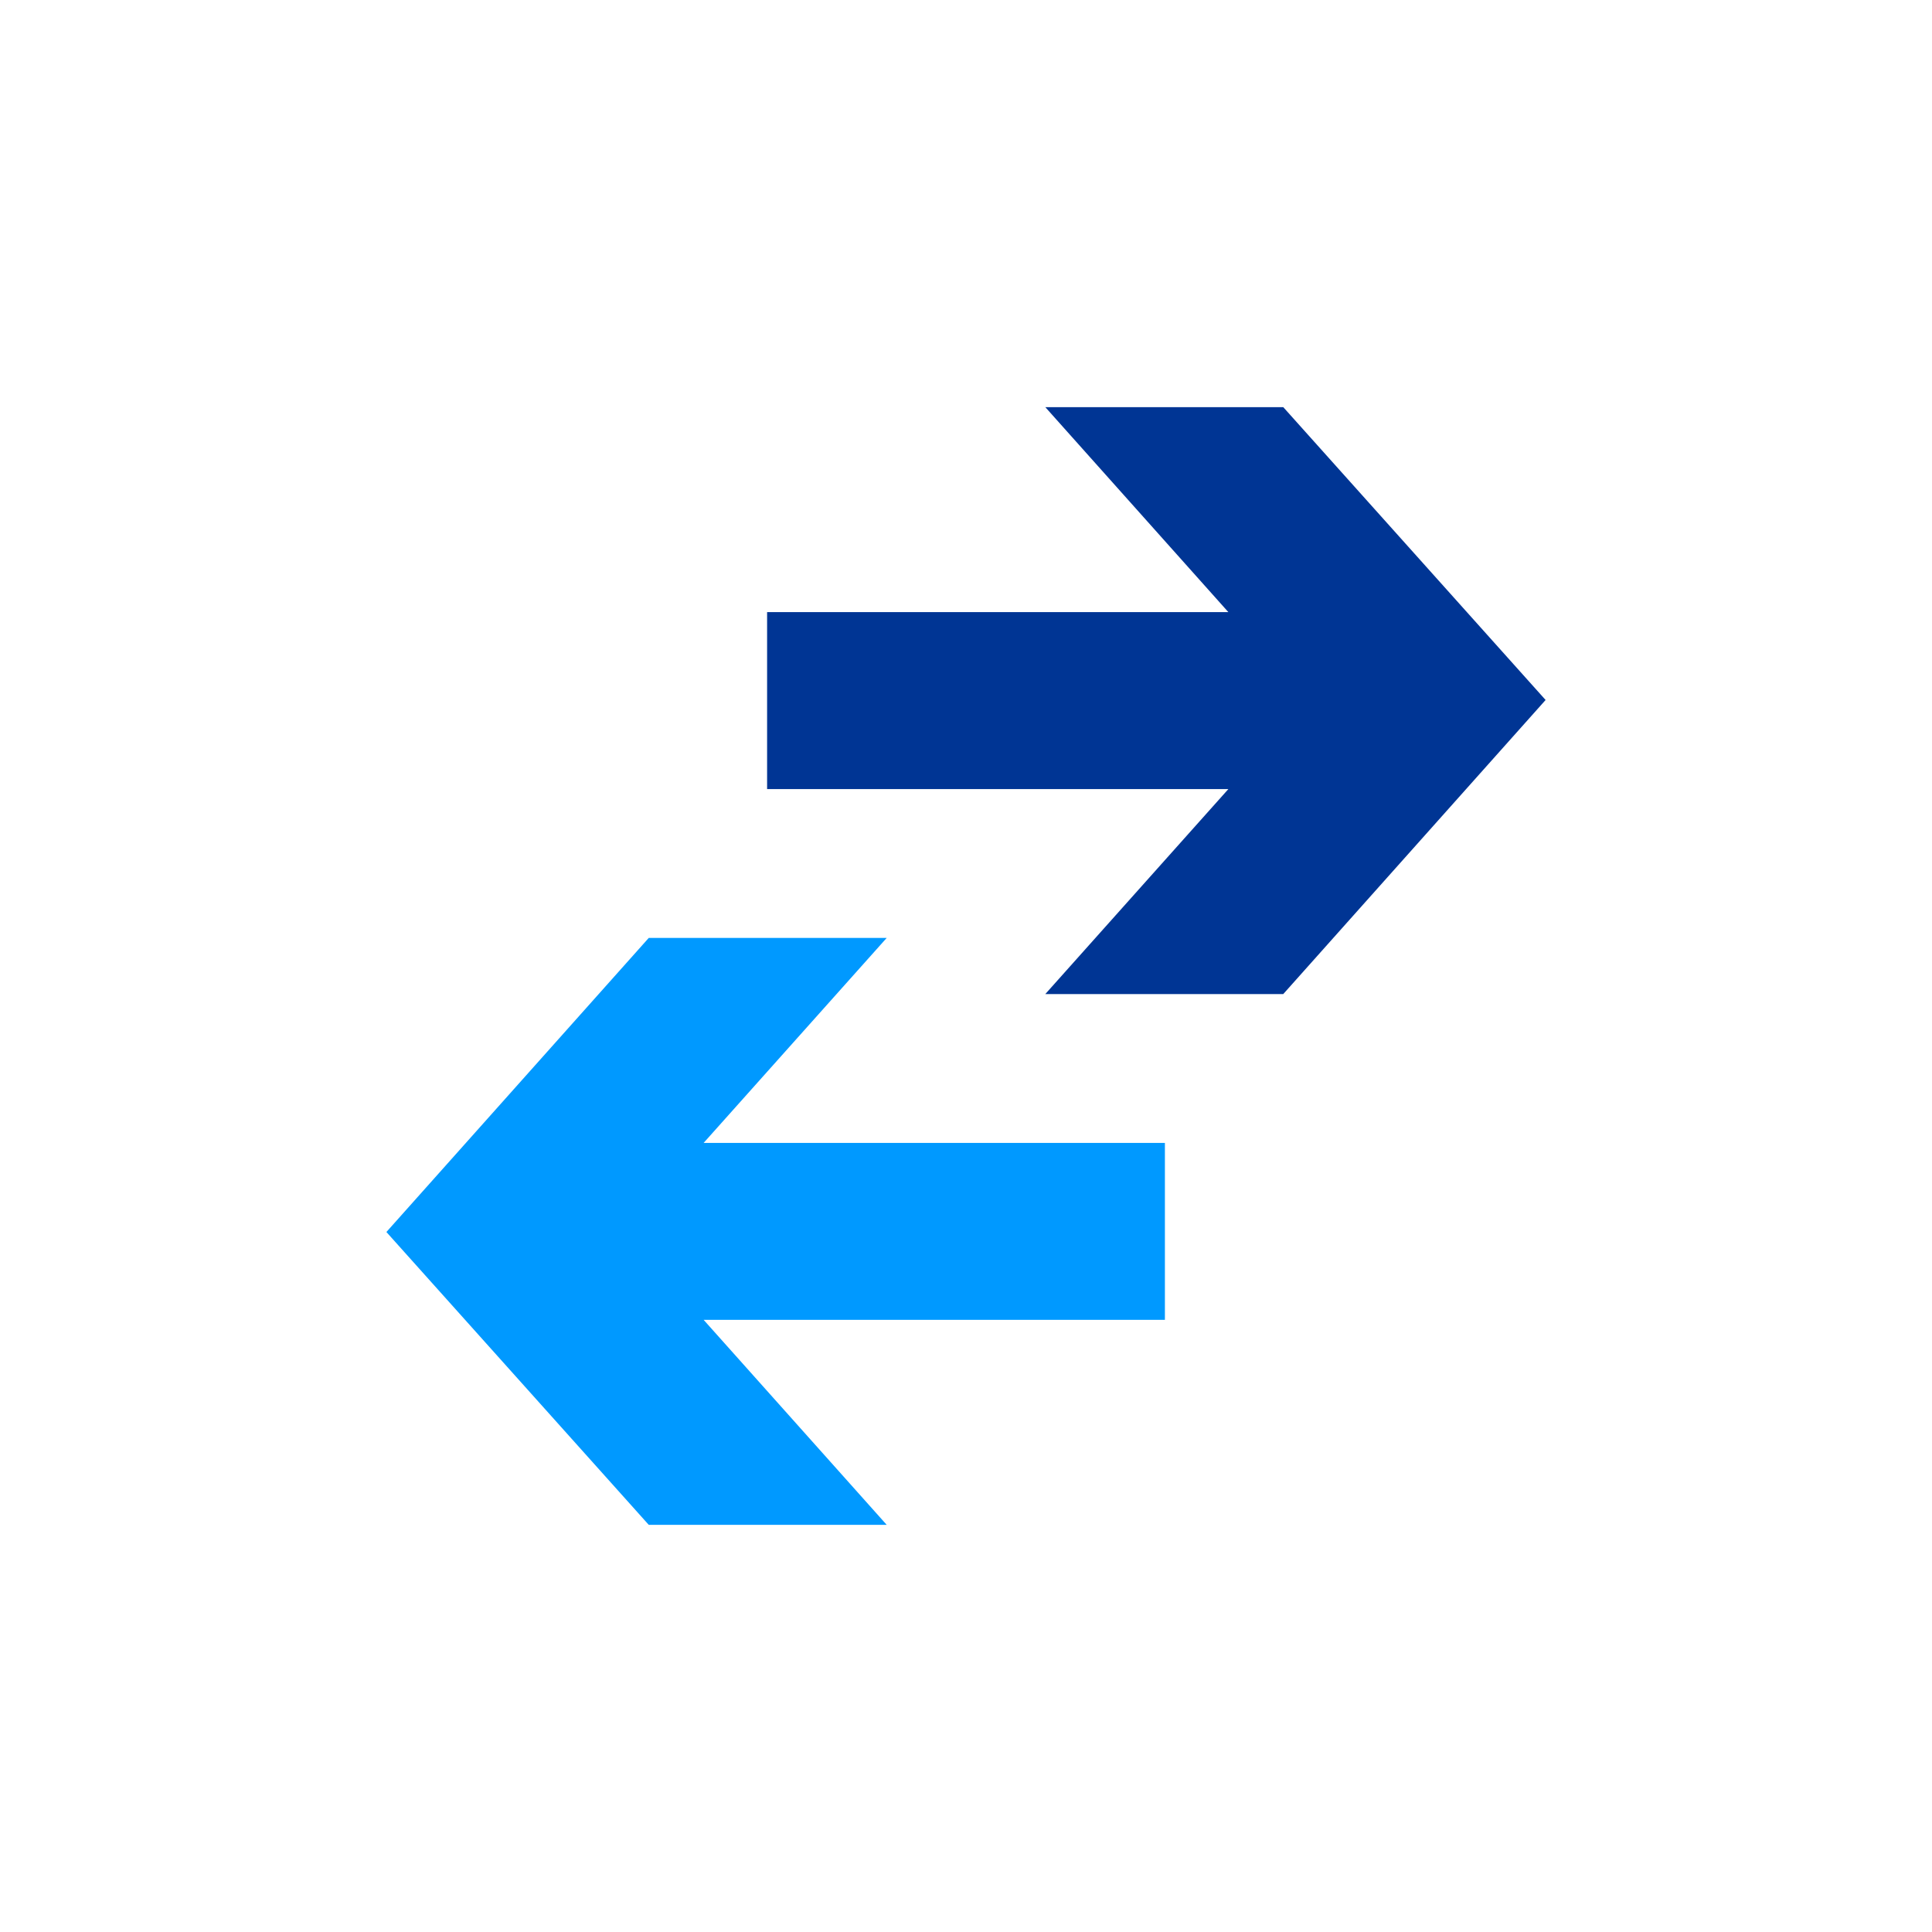
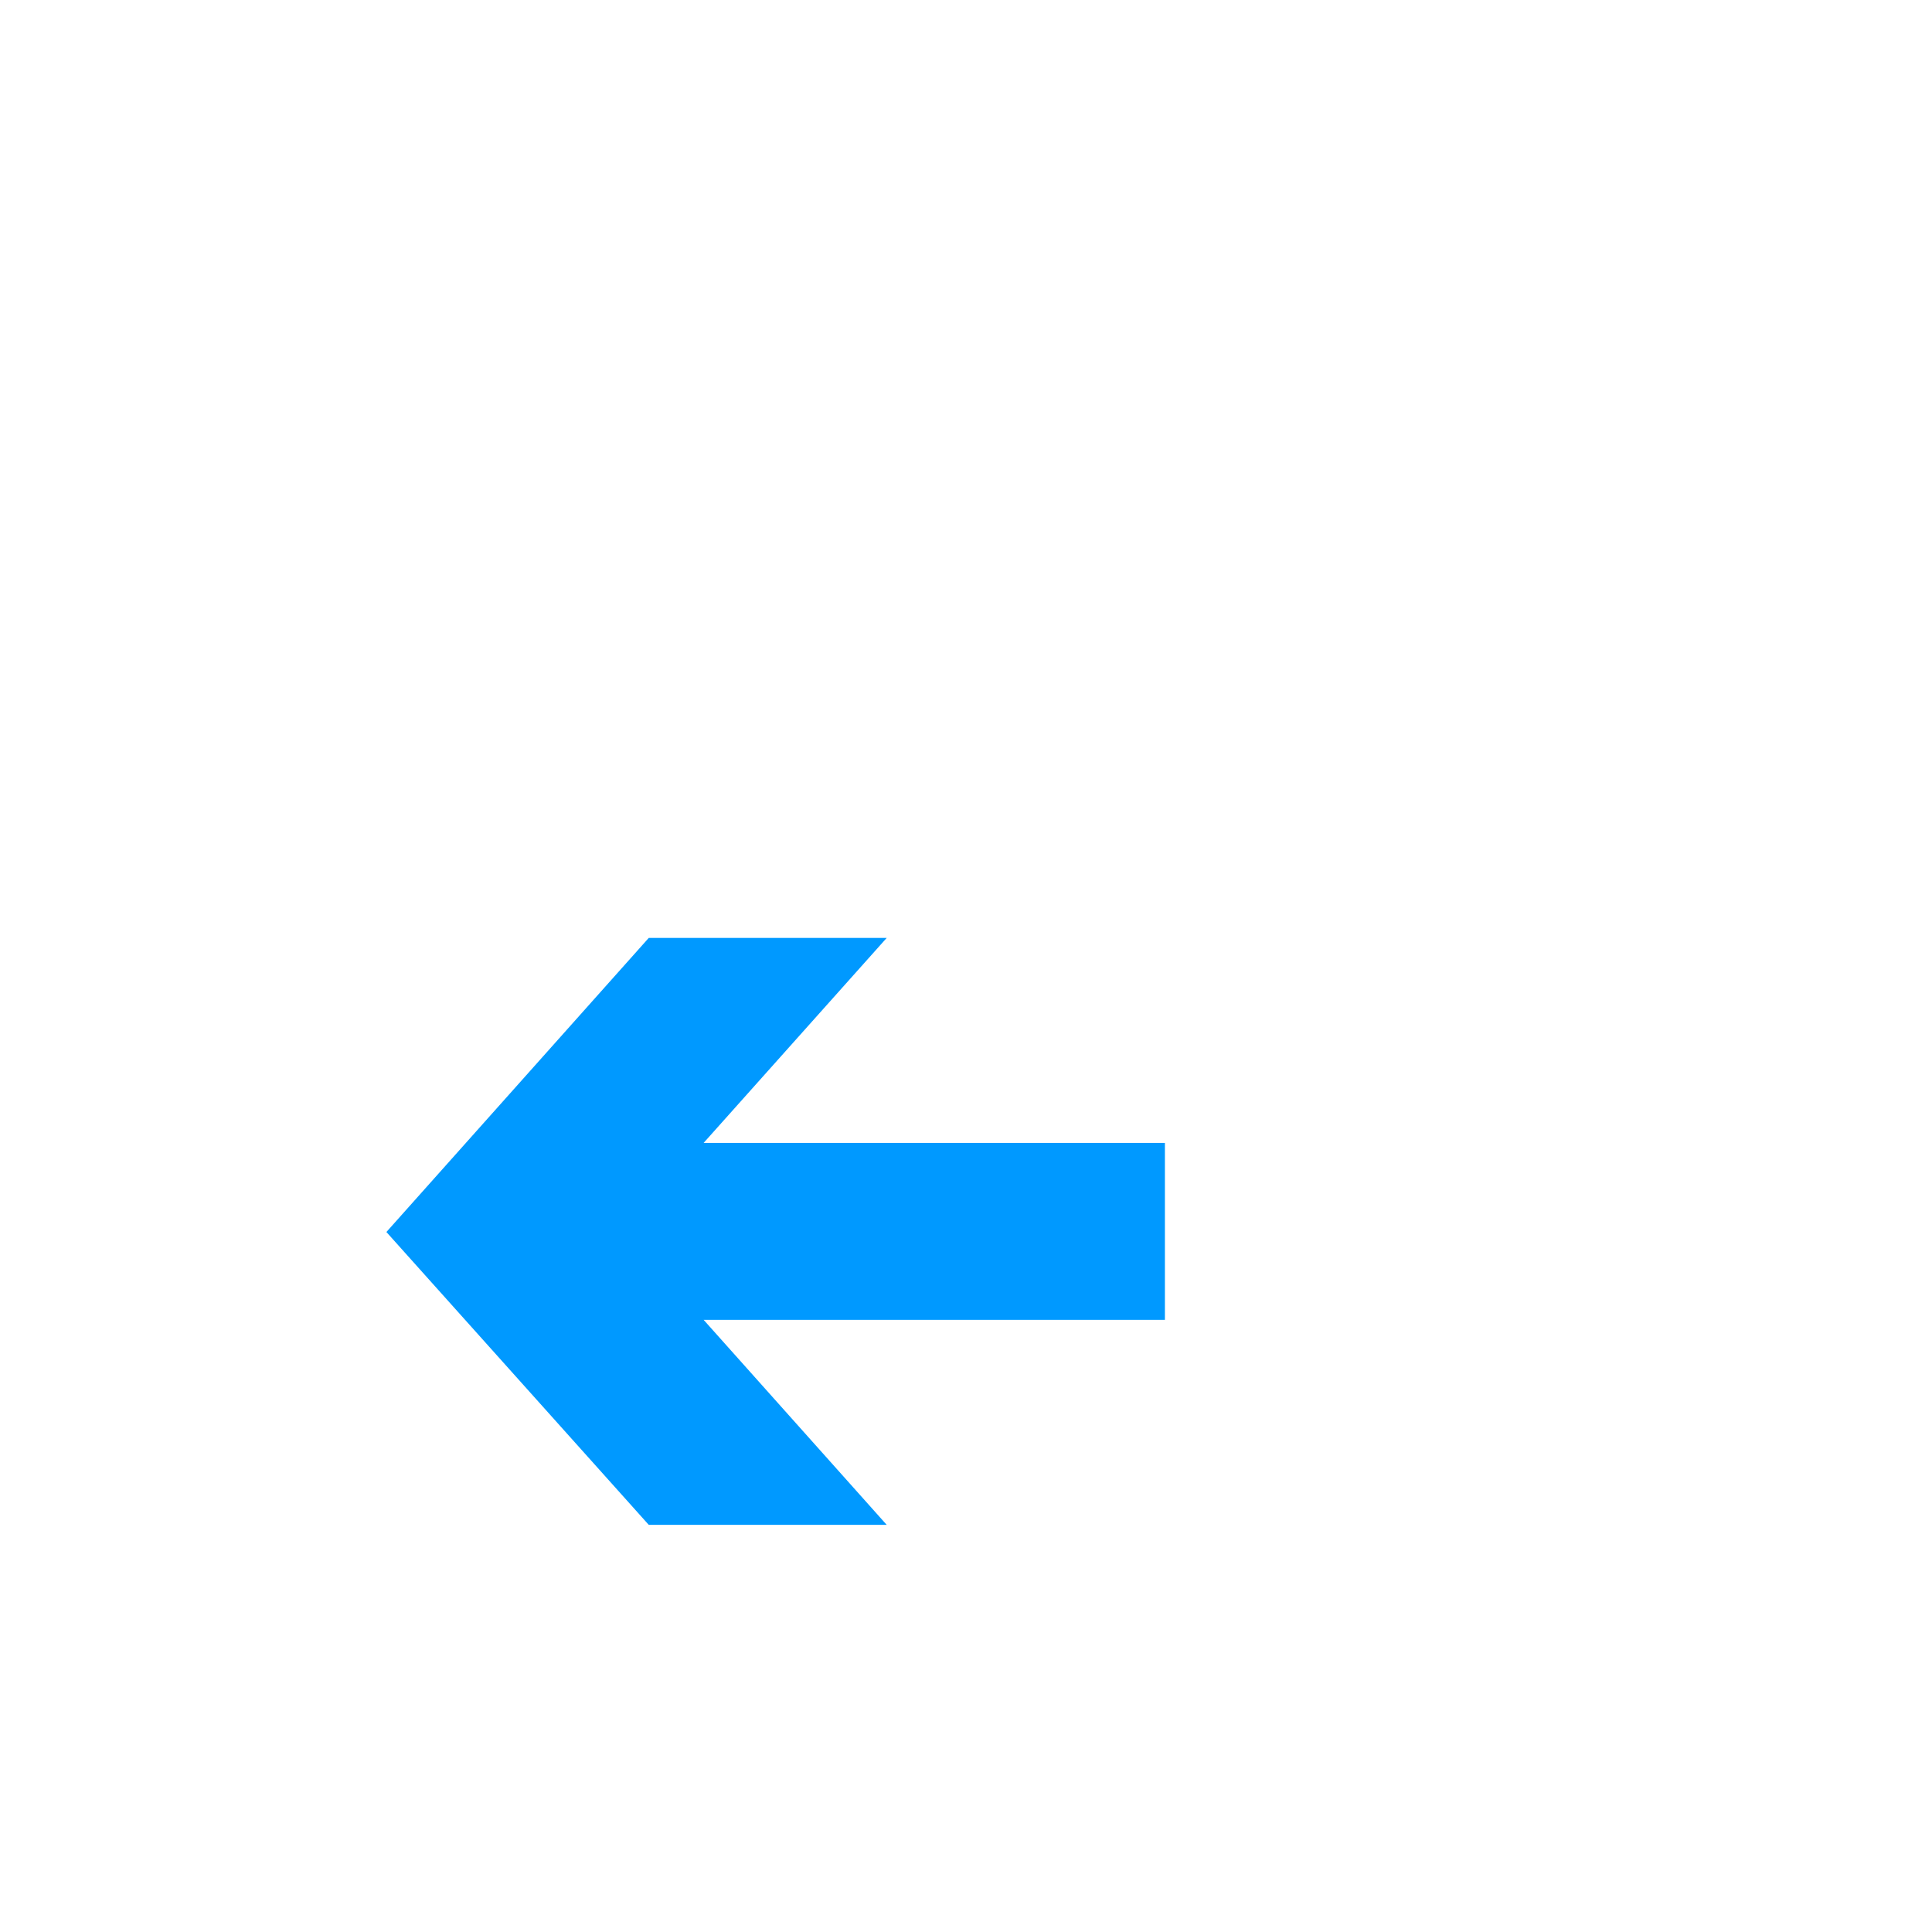
<svg xmlns="http://www.w3.org/2000/svg" width="80" height="80" viewBox="0 0 80 80">
  <g fill-rule="nonzero" fill="none">
-     <path fill="#003594" d="M53.137 16.859h-9.853l7.58 8.488h-19.1v7.327h19.1l-7.58 8.488h9.853L64 28.985z" />
    <path fill="#09F" d="M36.716 38.838h-9.853L16 51.015 26.863 63.14h9.853l-7.58-8.488h19.1v-7.327h-19.1z" />
  </g>
</svg>